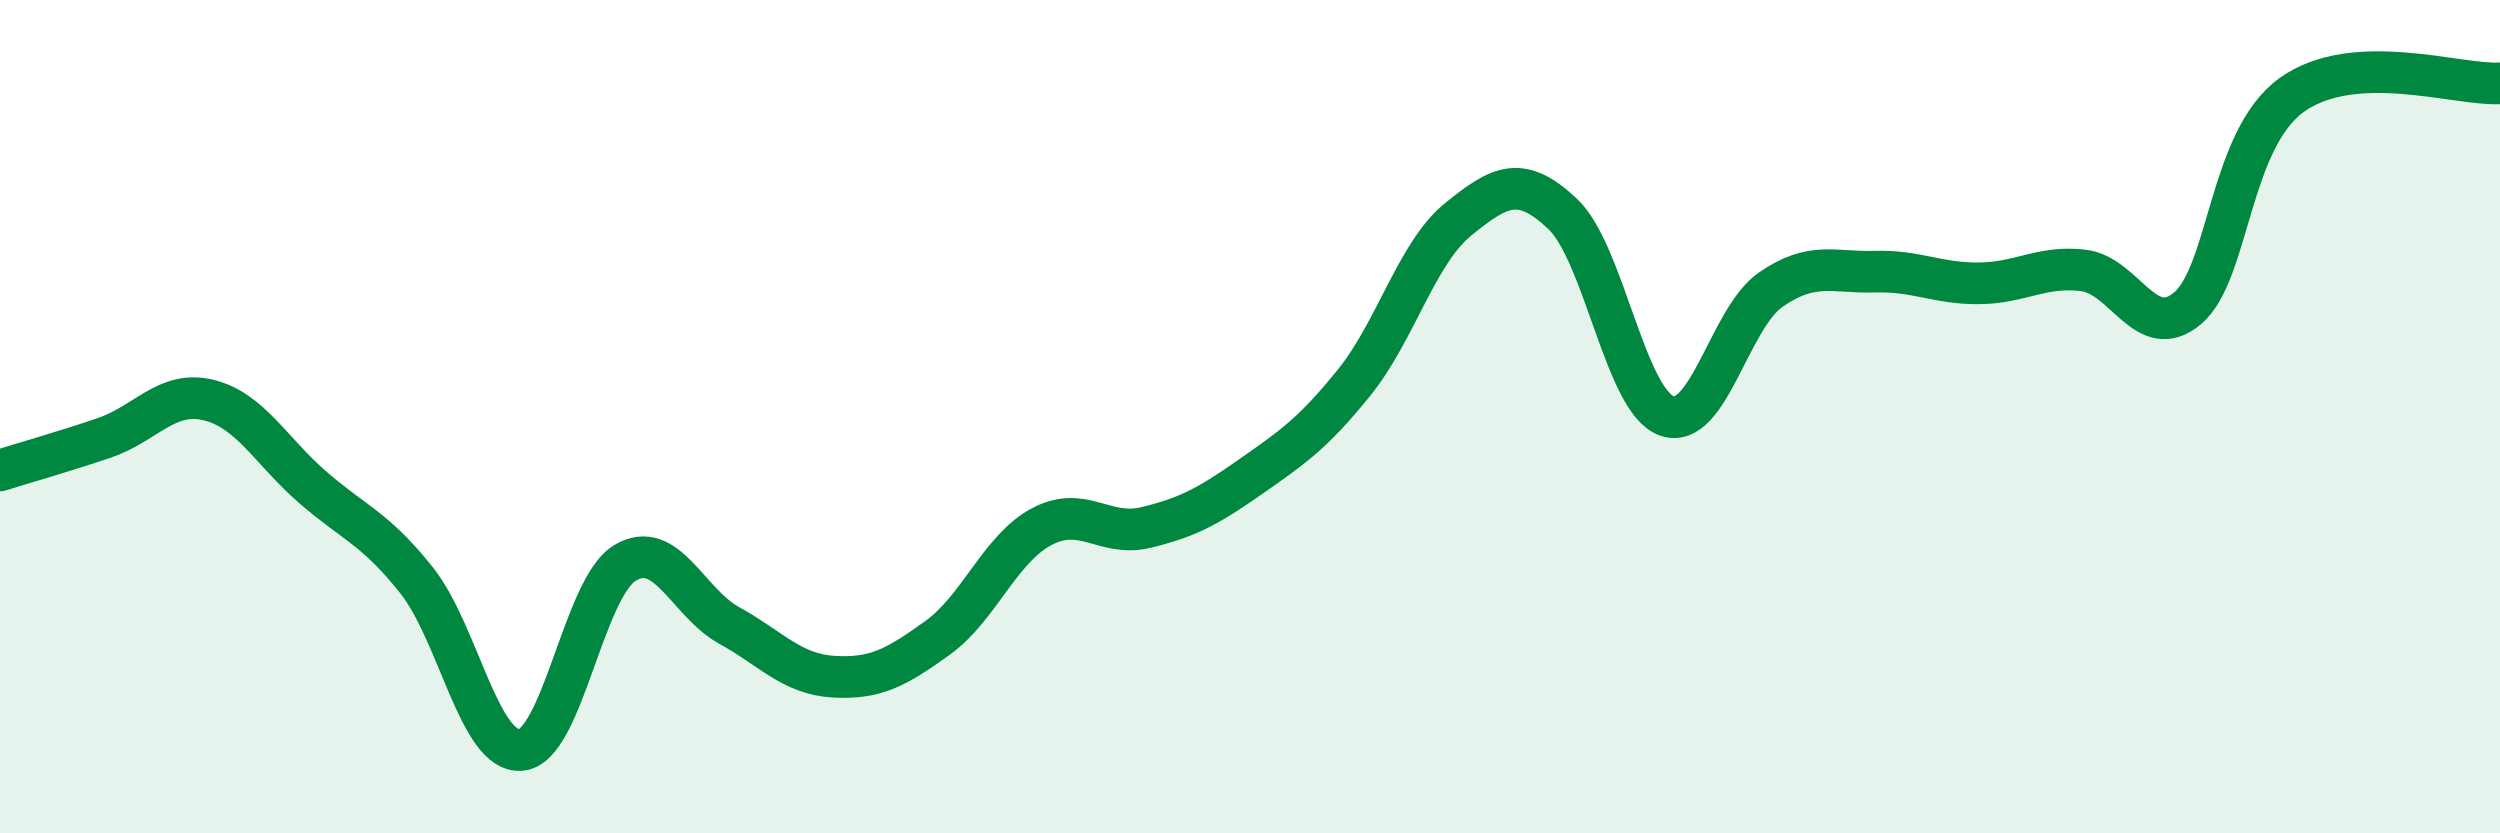
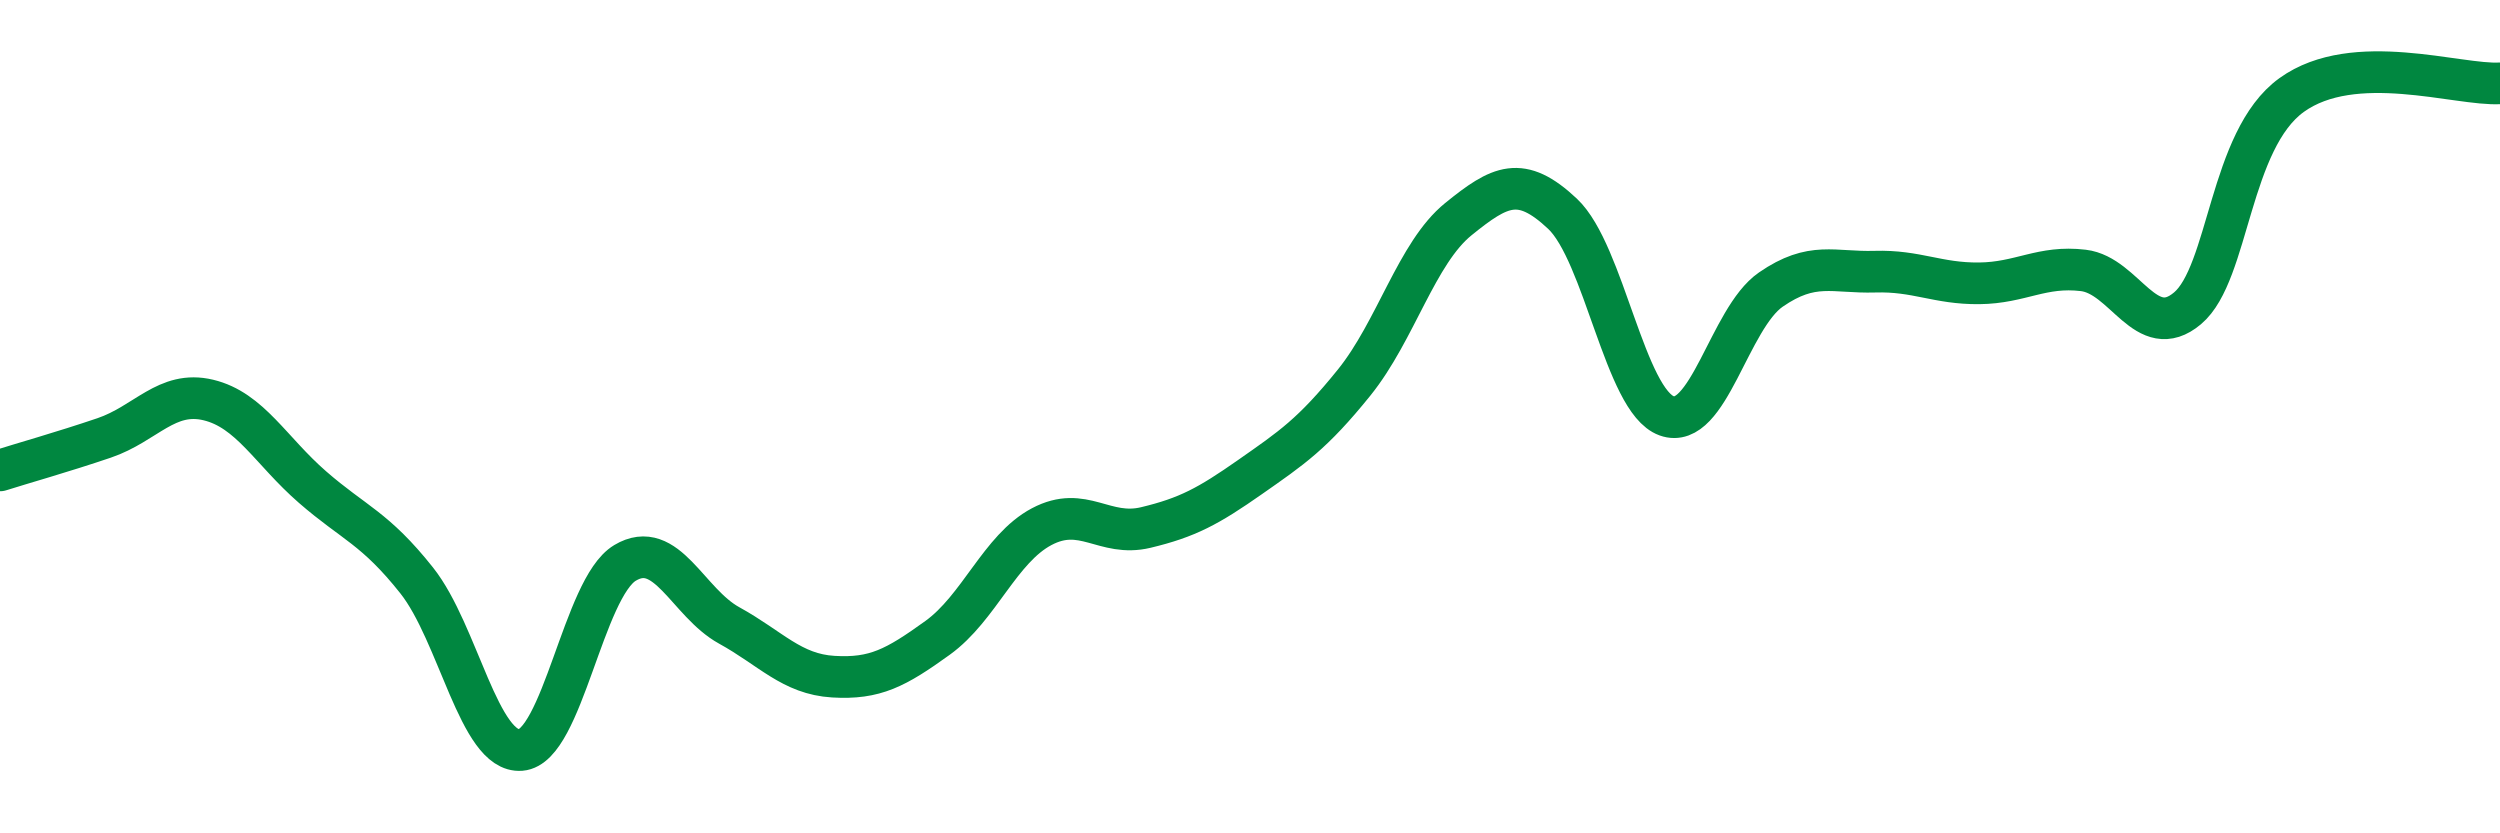
<svg xmlns="http://www.w3.org/2000/svg" width="60" height="20" viewBox="0 0 60 20">
-   <path d="M 0,11.29 C 0.5,11.13 1.5,10.85 2.5,10.51 C 3.5,10.17 4,9.36 5,9.6 C 6,9.84 6.5,10.82 7.5,11.69 C 8.5,12.56 9,12.67 10,13.93 C 11,15.19 11.5,18.08 12.5,18 C 13.5,17.92 14,14.11 15,13.51 C 16,12.91 16.5,14.46 17.5,15.01 C 18.5,15.56 19,16.18 20,16.24 C 21,16.3 21.5,16.03 22.5,15.31 C 23.5,14.59 24,13.17 25,12.64 C 26,12.11 26.5,12.9 27.5,12.66 C 28.5,12.42 29,12.15 30,11.45 C 31,10.75 31.5,10.42 32.5,9.18 C 33.5,7.94 34,6.07 35,5.26 C 36,4.45 36.5,4.19 37.5,5.13 C 38.5,6.07 39,9.62 40,9.98 C 41,10.34 41.5,7.64 42.5,6.95 C 43.5,6.26 44,6.55 45,6.52 C 46,6.49 46.5,6.81 47.5,6.8 C 48.5,6.79 49,6.37 50,6.49 C 51,6.61 51.5,8.24 52.5,7.4 C 53.5,6.56 53.5,3.36 55,2.28 C 56.5,1.2 59,2.06 60,2L60 20L0 20Z" fill="#008740" opacity="0.1" stroke-linecap="round" stroke-linejoin="round" />
  <path d="M 0,11.29 C 0.5,11.13 1.5,10.85 2.5,10.51 C 3.5,10.17 4,9.36 5,9.6 C 6,9.84 6.5,10.82 7.5,11.69 C 8.5,12.56 9,12.67 10,13.93 C 11,15.19 11.5,18.08 12.5,18 C 13.5,17.92 14,14.11 15,13.51 C 16,12.91 16.5,14.46 17.5,15.01 C 18.5,15.56 19,16.18 20,16.24 C 21,16.3 21.5,16.03 22.5,15.31 C 23.5,14.59 24,13.17 25,12.64 C 26,12.11 26.5,12.9 27.5,12.66 C 28.5,12.42 29,12.15 30,11.45 C 31,10.75 31.5,10.42 32.5,9.18 C 33.5,7.94 34,6.07 35,5.26 C 36,4.45 36.5,4.19 37.5,5.13 C 38.5,6.07 39,9.62 40,9.98 C 41,10.34 41.5,7.64 42.5,6.95 C 43.5,6.26 44,6.55 45,6.52 C 46,6.49 46.5,6.81 47.5,6.8 C 48.5,6.79 49,6.37 50,6.49 C 51,6.61 51.5,8.24 52.5,7.4 C 53.5,6.56 53.5,3.36 55,2.28 C 56.5,1.2 59,2.06 60,2" stroke="#008740" stroke-width="1" fill="none" stroke-linecap="round" stroke-linejoin="round" />
</svg>